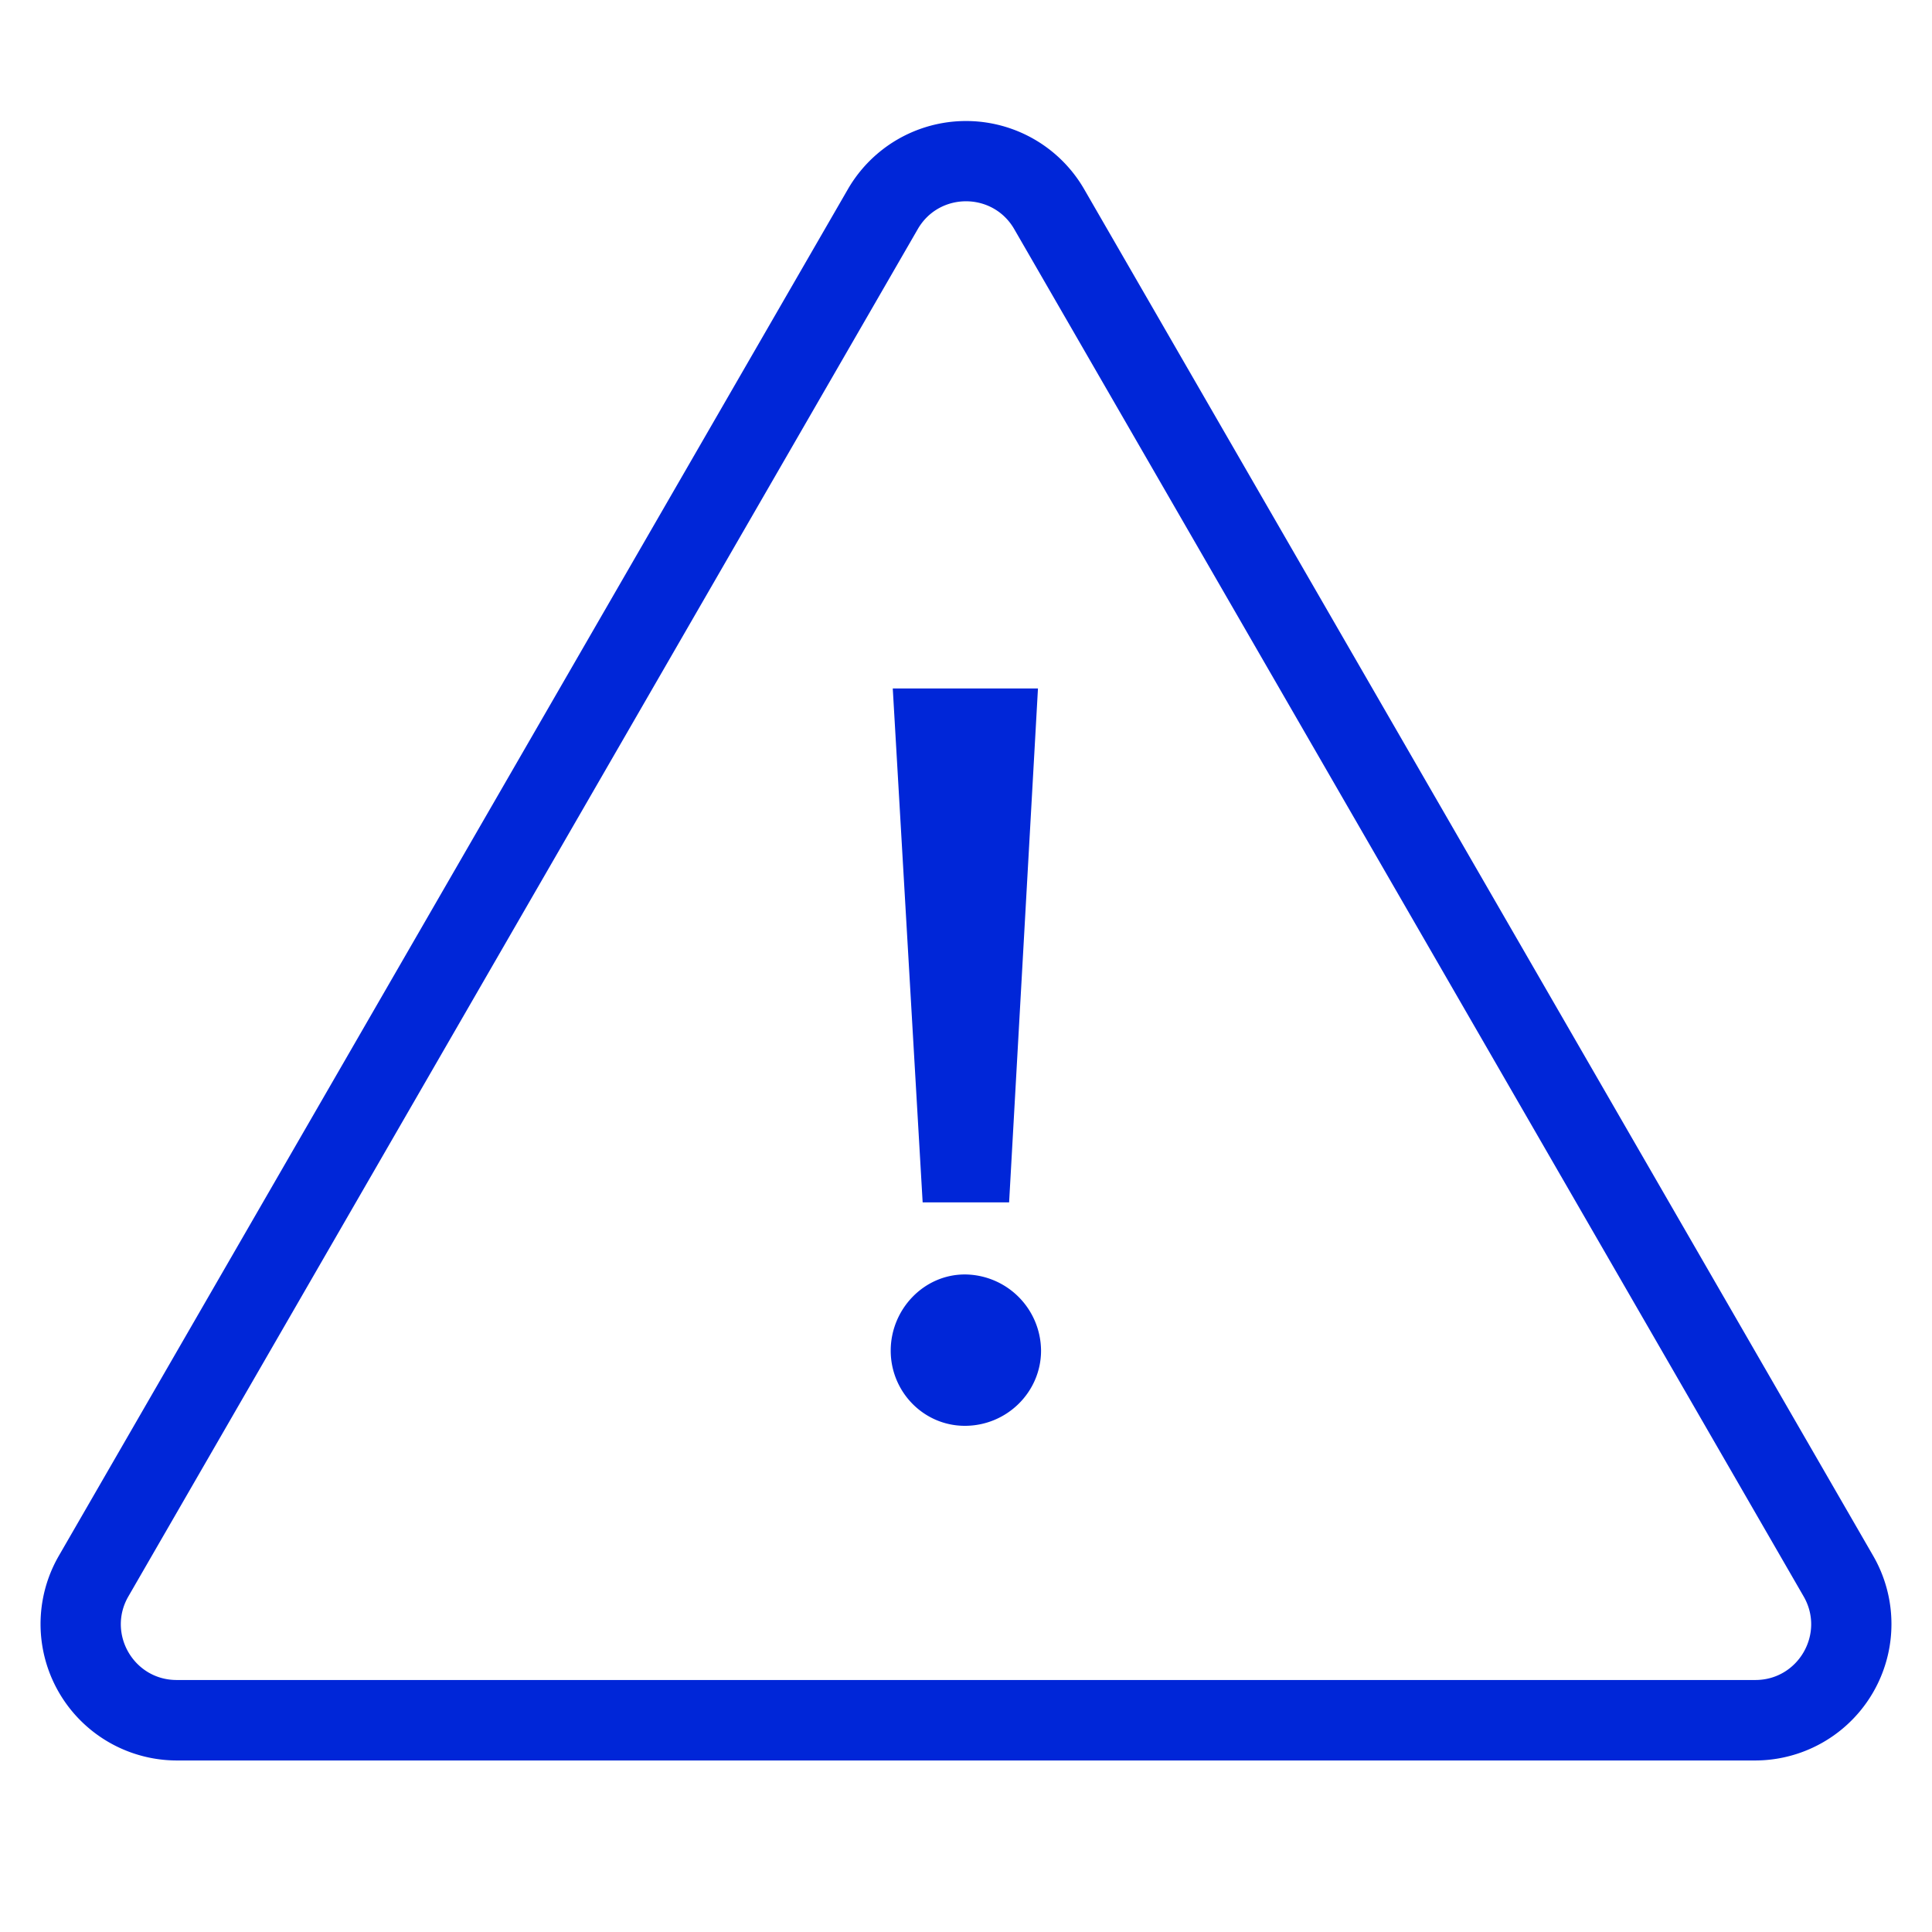
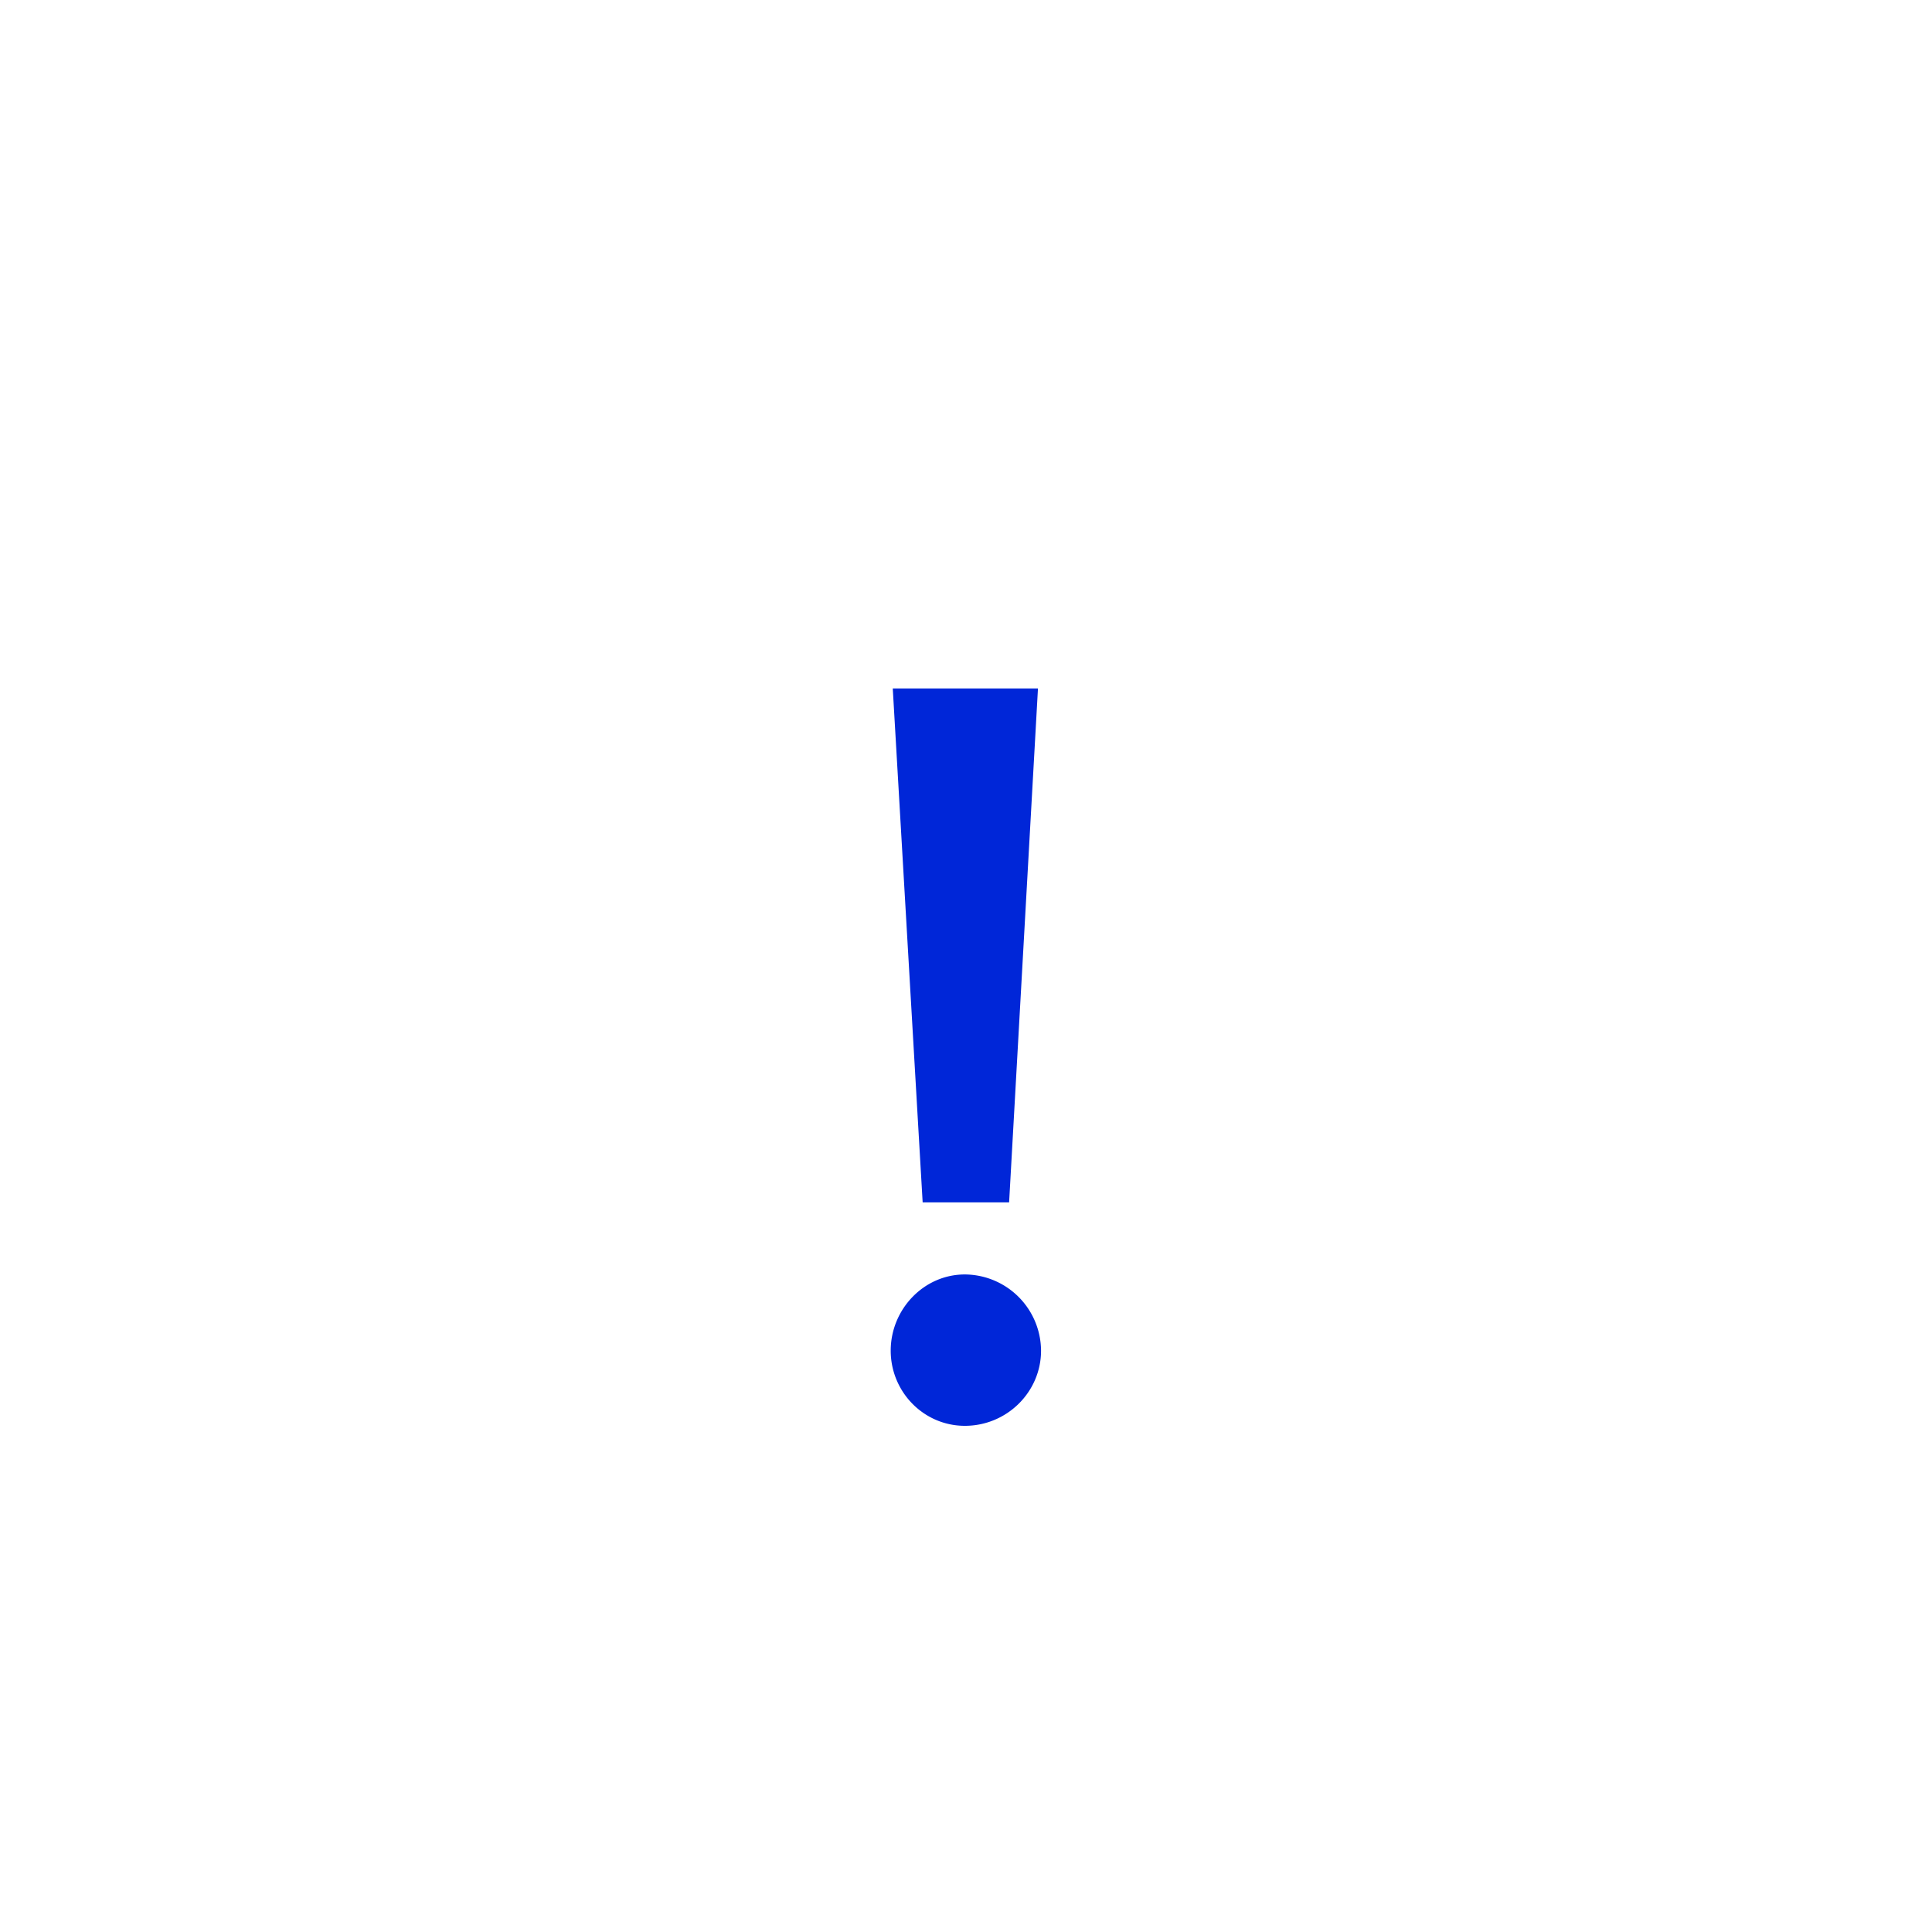
<svg xmlns="http://www.w3.org/2000/svg" fill="#0026d8" height="32" width="32">
  <path d="M16.714 19.915l.478-8.512h-2.405l.495 8.512zm-.733 1.194c-.682 0-1.228.58-1.228 1.262s.546 1.245 1.228 1.245c.699 0 1.262-.563 1.262-1.245a1.27 1.27 0 0 0-1.262-1.262z" />
-   <path d="M17.954 3.128a2.26 2.26 0 0 0-3.907 0L.971 25.775a2.26 2.26 0 0 0 1.954 3.384h26.15a2.26 2.26 0 0 0 1.954-3.384zm-2.753.667c.355-.615 1.243-.615 1.598 0l13.075 22.647c.355.615-.089 1.384-.799 1.384H2.925c-.71 0-1.154-.769-.799-1.384z" fill-rule="evenodd" />
</svg>